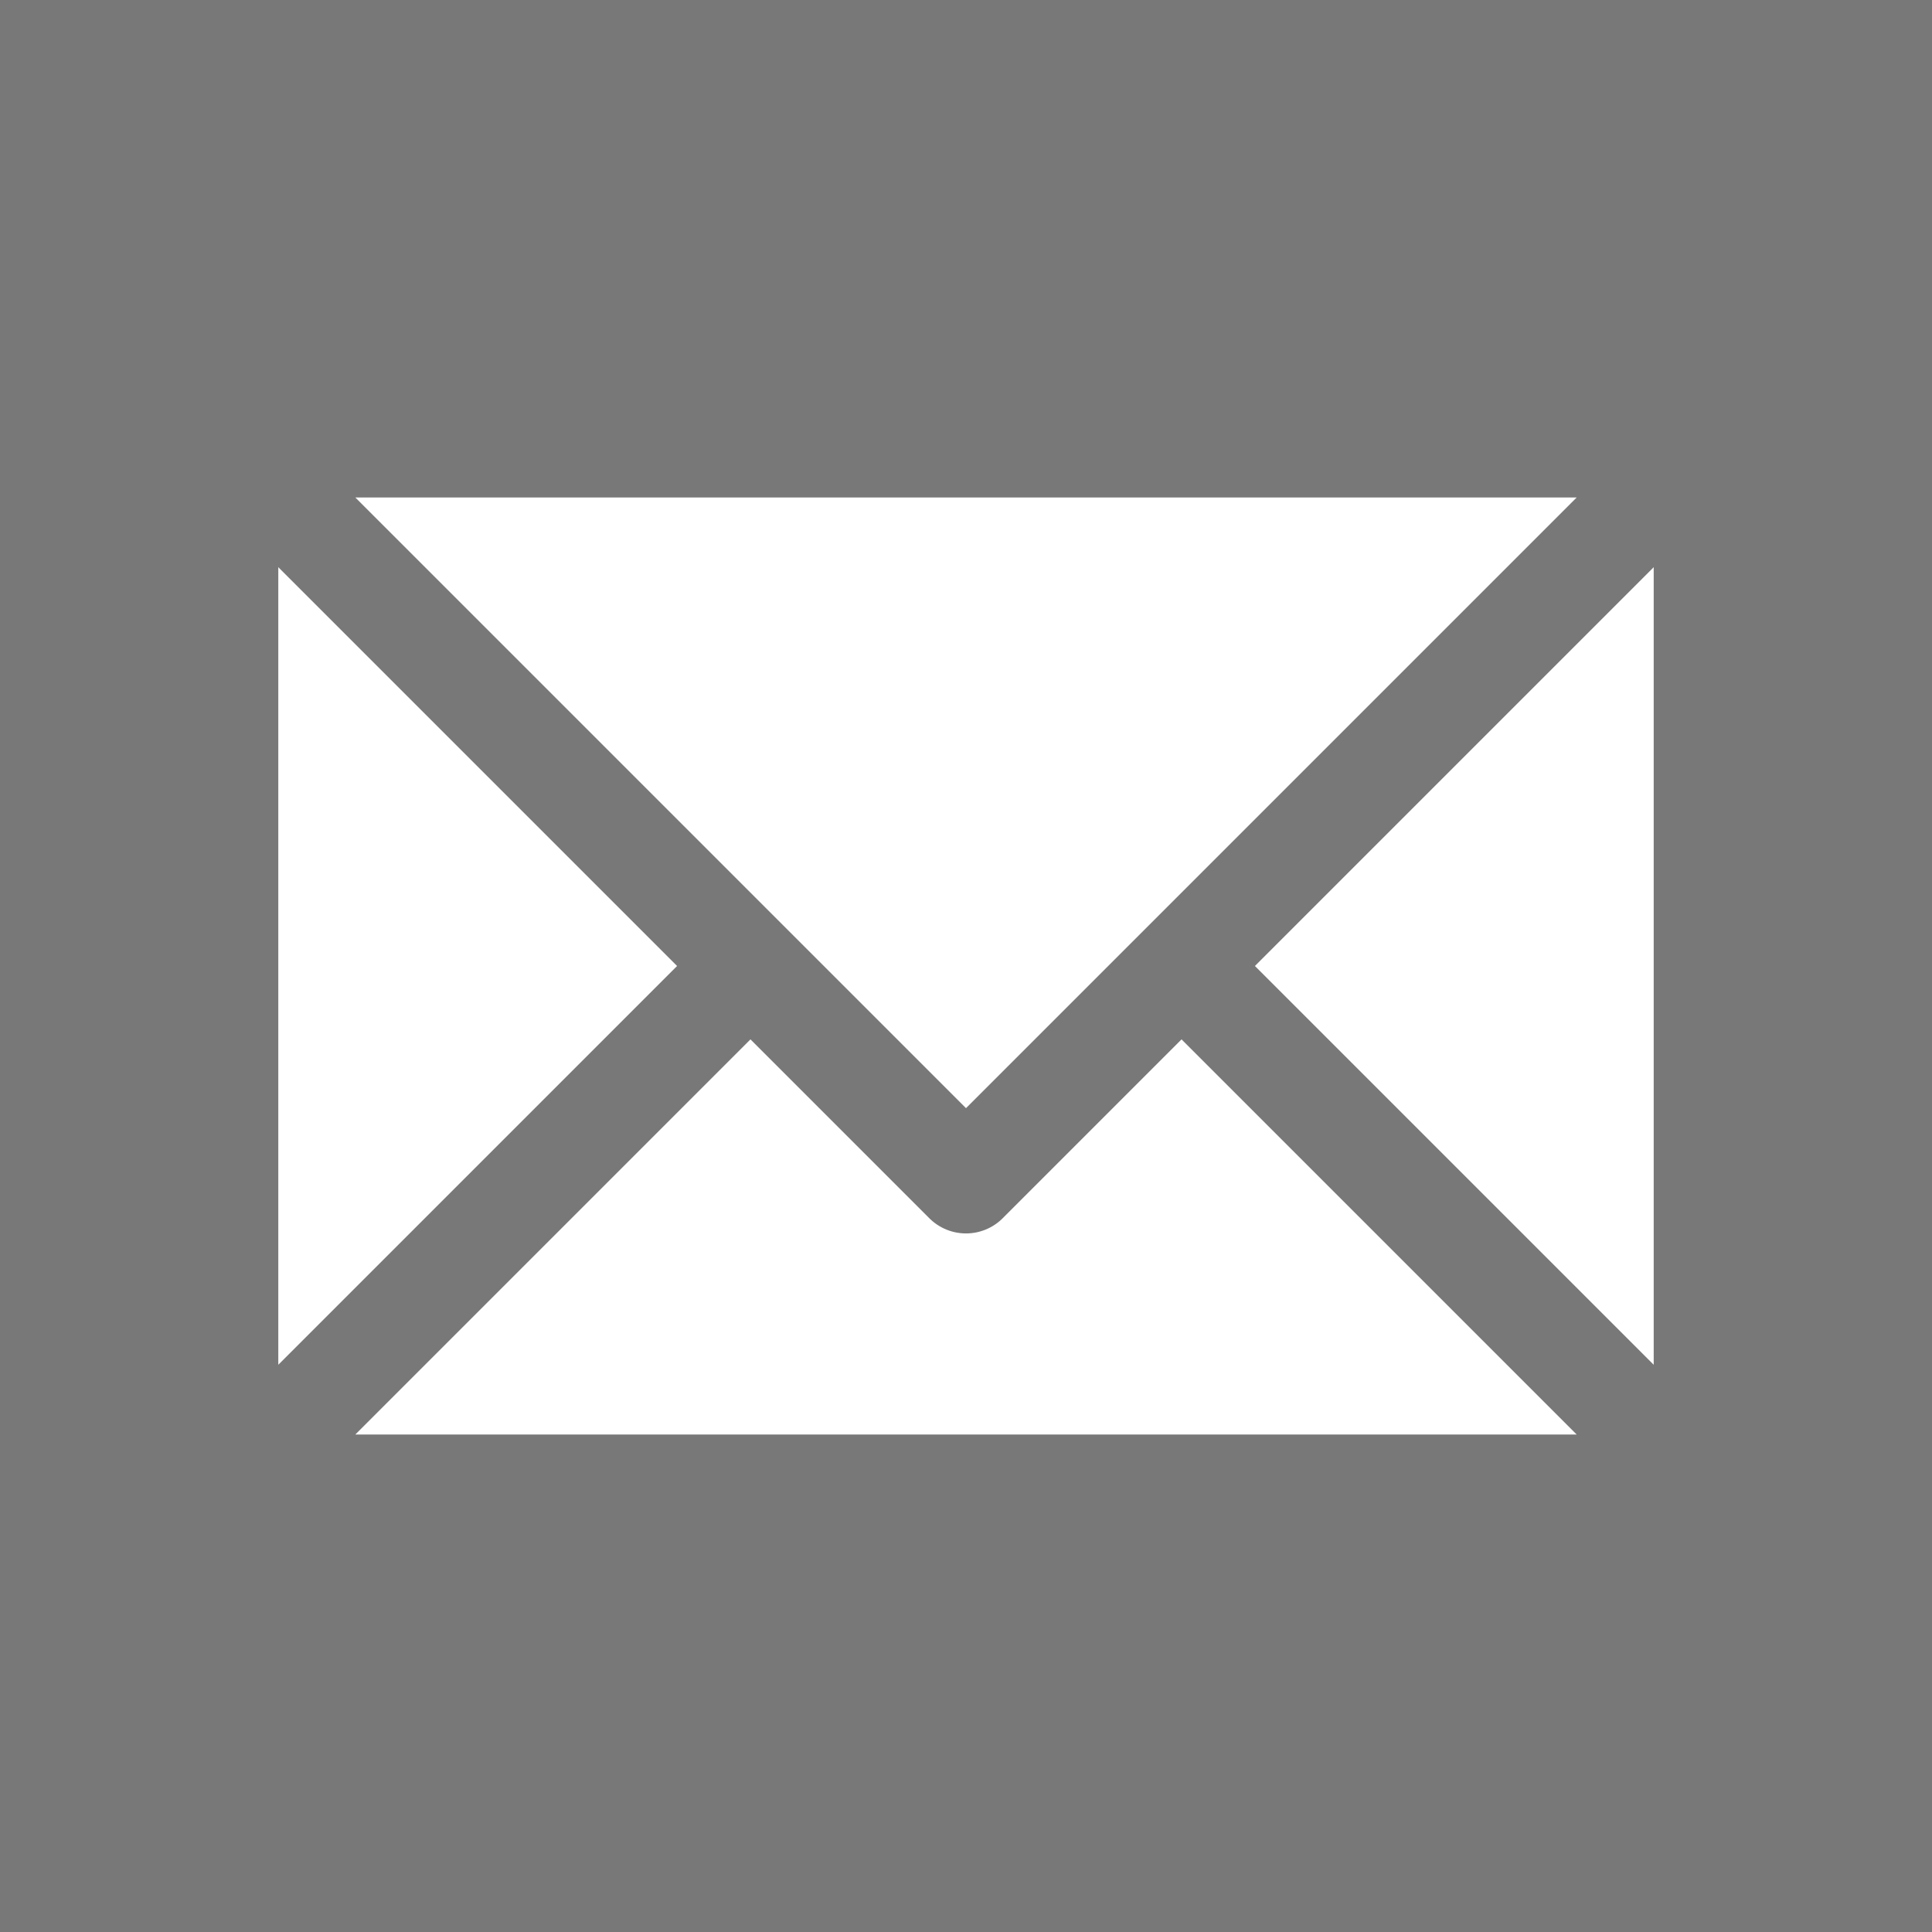
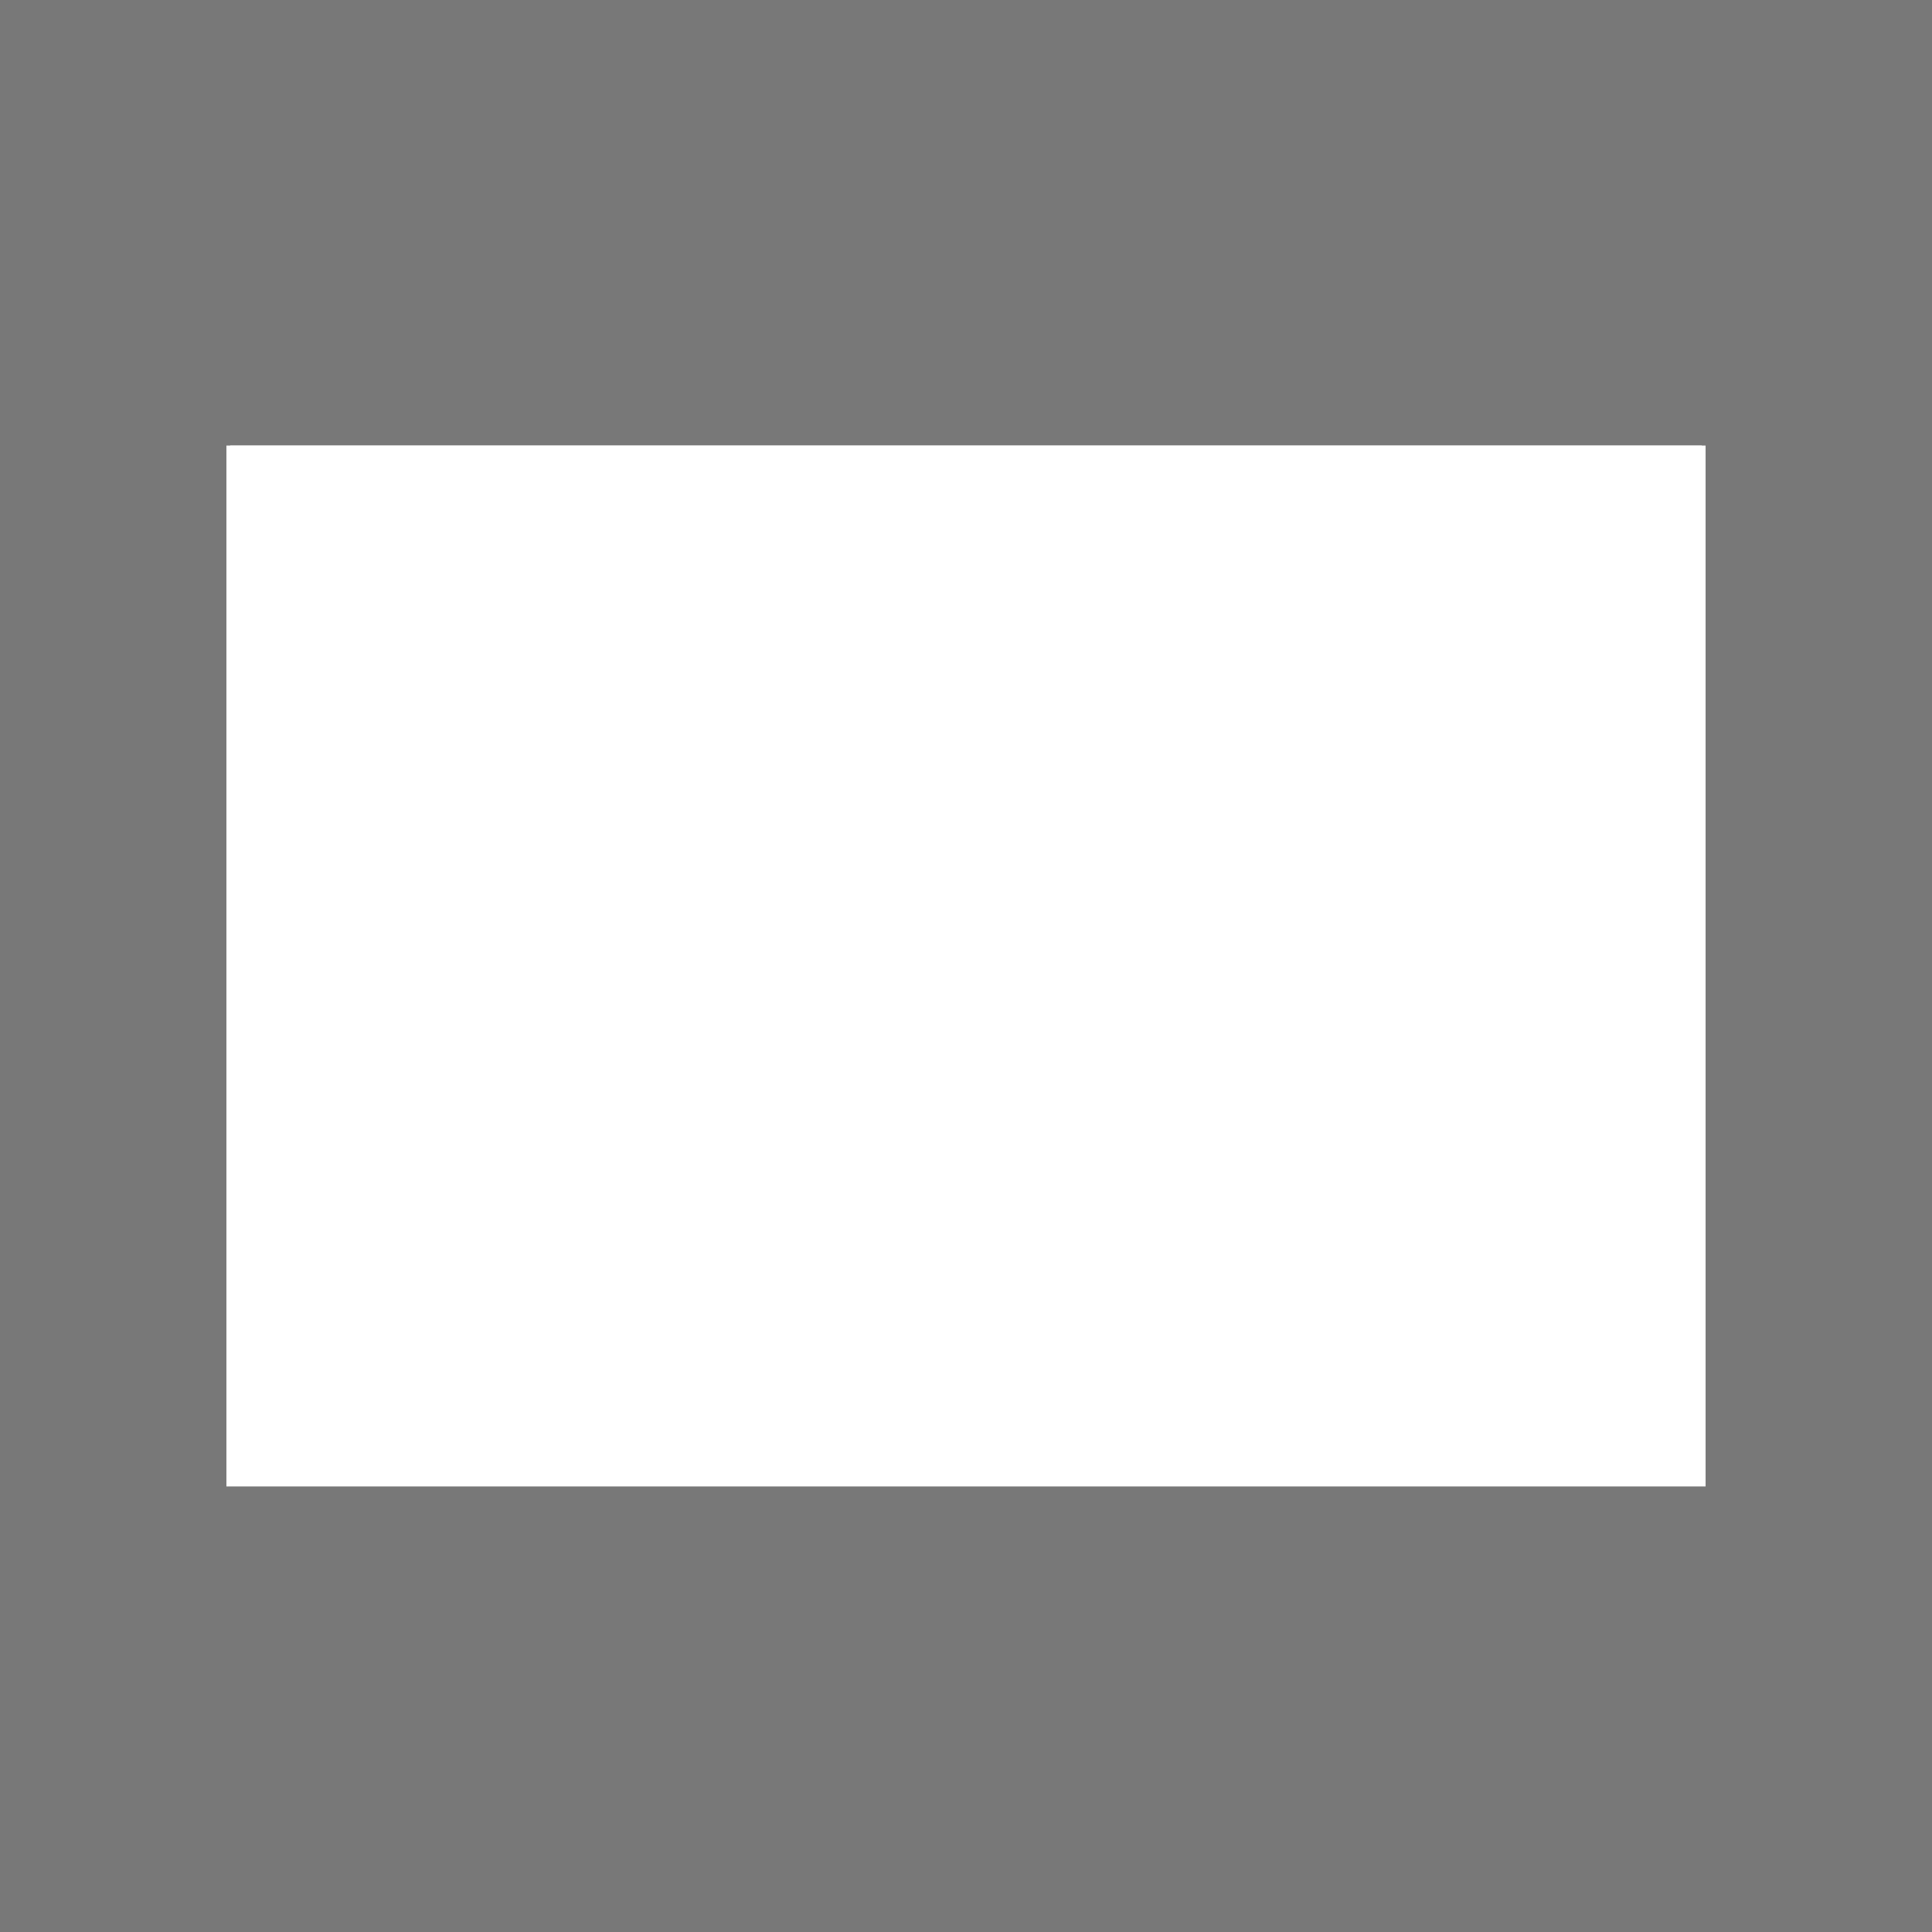
<svg xmlns="http://www.w3.org/2000/svg" width="32" height="32" viewBox="0 0 32 32">
  <title>share-email</title>
  <path fill="#787878" d="M0 0h32v32H0z" />
  <path d="M3.75 7.38h24.5v17.24H3.75z" fill="#fff" />
-   <path d="M3.75 7.38h24.5v17.24H3.75zm24.44 17.24H3.81L16 12.43z" fill="none" stroke="#787878" stroke-linecap="round" stroke-linejoin="round" stroke-width="1.719" />
  <path d="M28.19 7.38H3.81L16 19.57z" fill="#fff" />
-   <path d="M28.19 7.38H3.81L16 19.57z" fill="none" stroke="#787878" stroke-linecap="round" stroke-linejoin="round" stroke-width="1.719" />
</svg>